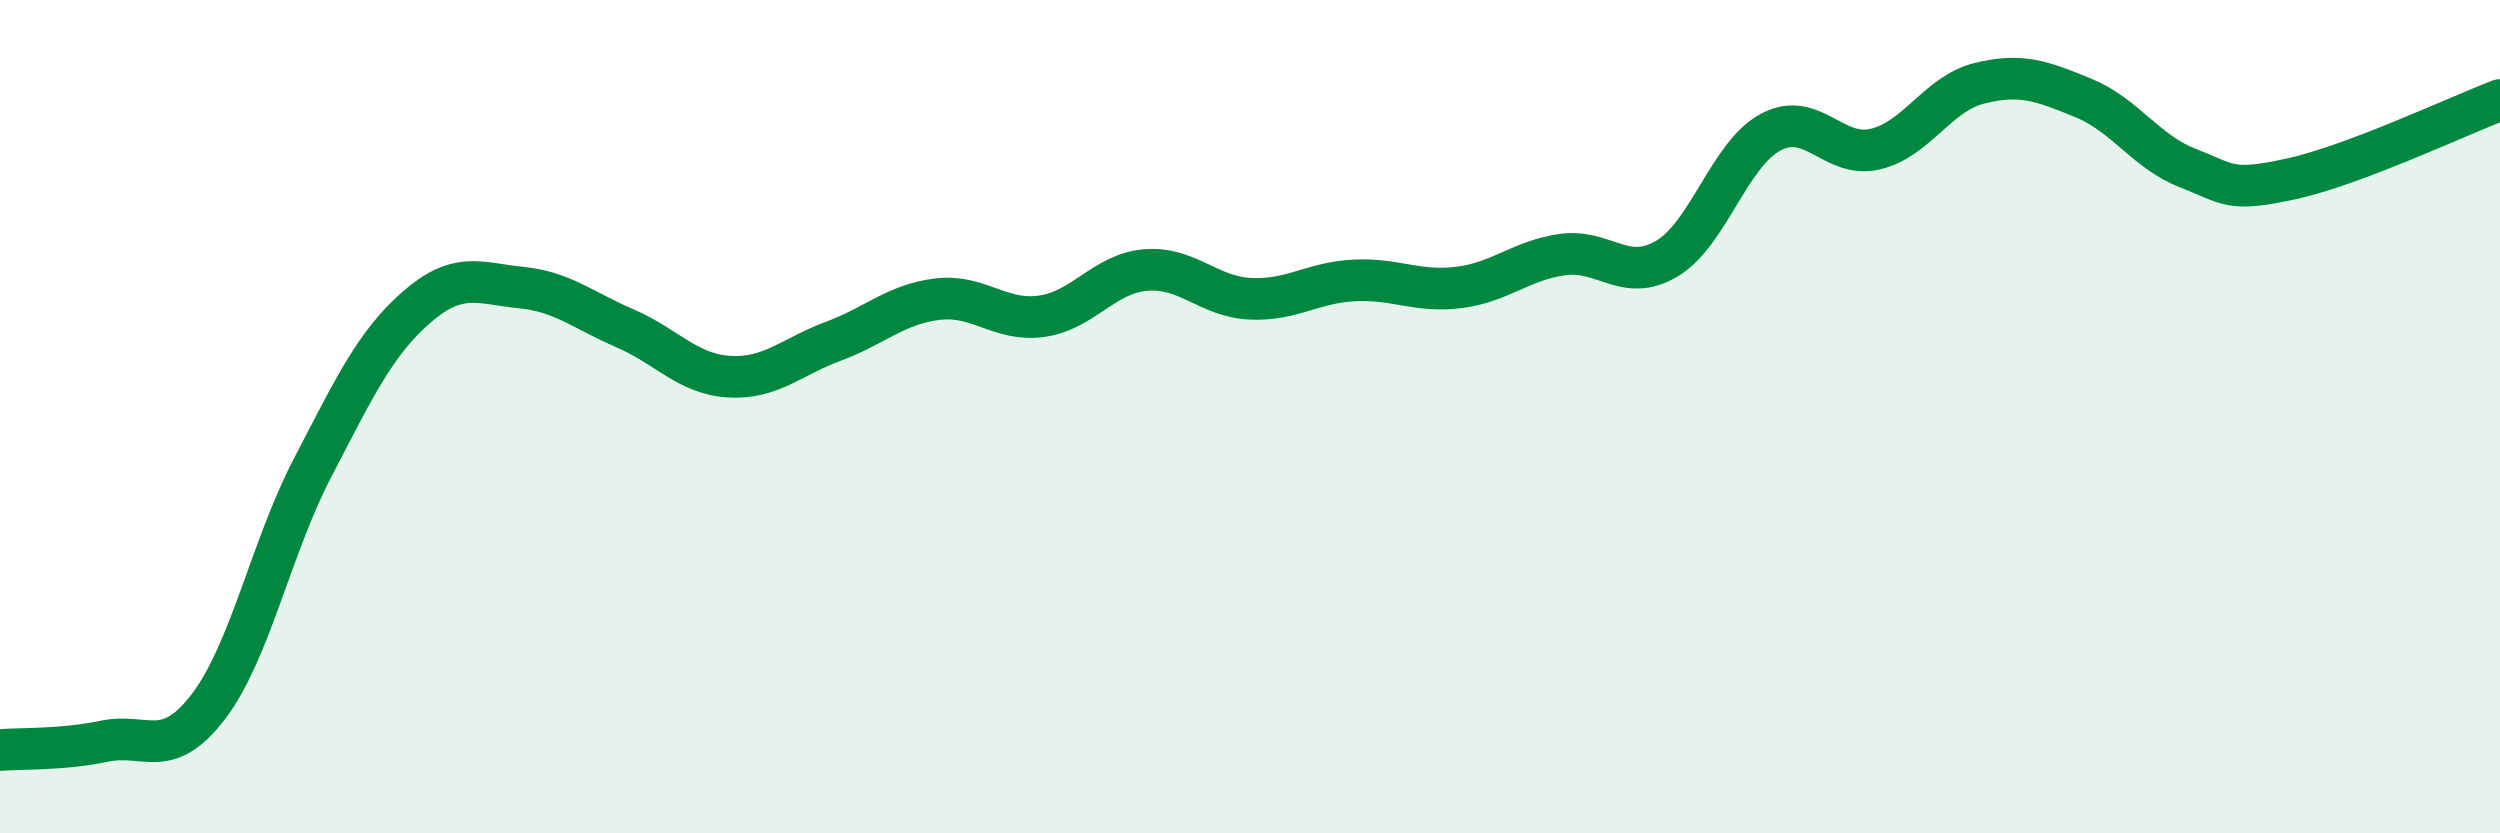
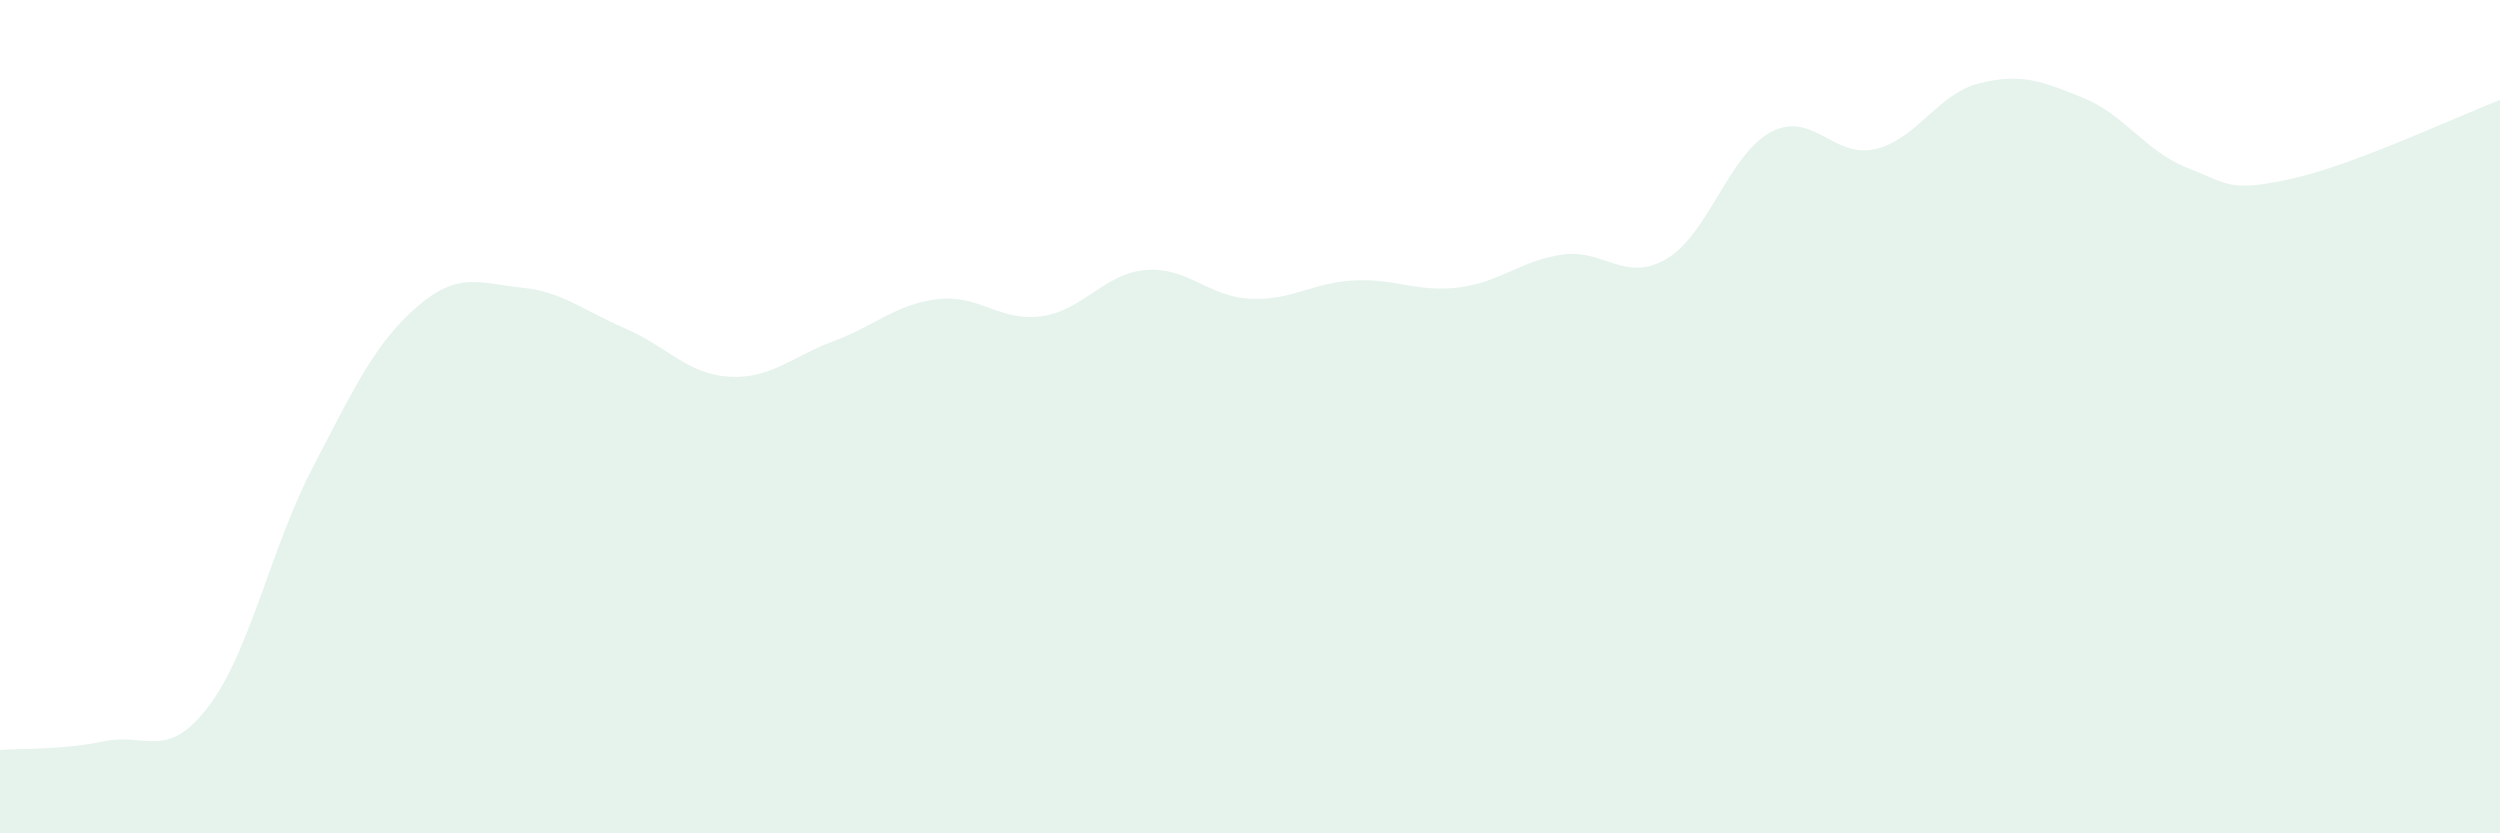
<svg xmlns="http://www.w3.org/2000/svg" width="60" height="20" viewBox="0 0 60 20">
  <path d="M 0,18 C 0.5,17.96 1.5,18 2.5,17.79 C 3.5,17.58 4,18.27 5,16.96 C 6,15.65 6.5,13.15 7.5,11.23 C 8.5,9.31 9,8.24 10,7.37 C 11,6.5 11.5,6.8 12.5,6.9 C 13.5,7 14,7.45 15,7.88 C 16,8.31 16.5,8.98 17.5,9.04 C 18.5,9.1 19,8.56 20,8.19 C 21,7.82 21.5,7.3 22.5,7.18 C 23.5,7.06 24,7.73 25,7.59 C 26,7.45 26.5,6.56 27.5,6.48 C 28.5,6.4 29,7.12 30,7.17 C 31,7.22 31.5,6.78 32.5,6.73 C 33.5,6.68 34,7.02 35,6.9 C 36,6.78 36.5,6.25 37.5,6.11 C 38.5,5.97 39,6.8 40,6.21 C 41,5.62 41.5,3.7 42.5,3.17 C 43.5,2.64 44,3.81 45,3.58 C 46,3.35 46.5,2.25 47.5,2 C 48.5,1.75 49,1.94 50,2.35 C 51,2.76 51.5,3.64 52.5,4.03 C 53.5,4.42 53.5,4.62 55,4.29 C 56.5,3.96 59,2.78 60,2.4L60 20L0 20Z" fill="#008740" opacity="0.1" stroke-linecap="round" stroke-linejoin="round" />
-   <path d="M 0,18 C 0.5,17.96 1.5,18 2.5,17.79 C 3.5,17.58 4,18.27 5,16.96 C 6,15.65 6.5,13.15 7.5,11.23 C 8.5,9.31 9,8.24 10,7.37 C 11,6.5 11.5,6.8 12.5,6.9 C 13.5,7 14,7.45 15,7.88 C 16,8.31 16.5,8.98 17.5,9.04 C 18.5,9.1 19,8.56 20,8.19 C 21,7.82 21.5,7.3 22.5,7.18 C 23.5,7.06 24,7.73 25,7.59 C 26,7.45 26.5,6.56 27.5,6.48 C 28.5,6.4 29,7.12 30,7.17 C 31,7.22 31.5,6.78 32.5,6.73 C 33.5,6.68 34,7.02 35,6.9 C 36,6.78 36.5,6.25 37.5,6.11 C 38.5,5.97 39,6.8 40,6.21 C 41,5.62 41.5,3.7 42.5,3.17 C 43.5,2.64 44,3.81 45,3.58 C 46,3.35 46.5,2.25 47.5,2 C 48.5,1.75 49,1.94 50,2.35 C 51,2.76 51.5,3.64 52.5,4.03 C 53.5,4.42 53.5,4.62 55,4.29 C 56.5,3.96 59,2.78 60,2.4" stroke="#008740" stroke-width="1" fill="none" stroke-linecap="round" stroke-linejoin="round" />
</svg>